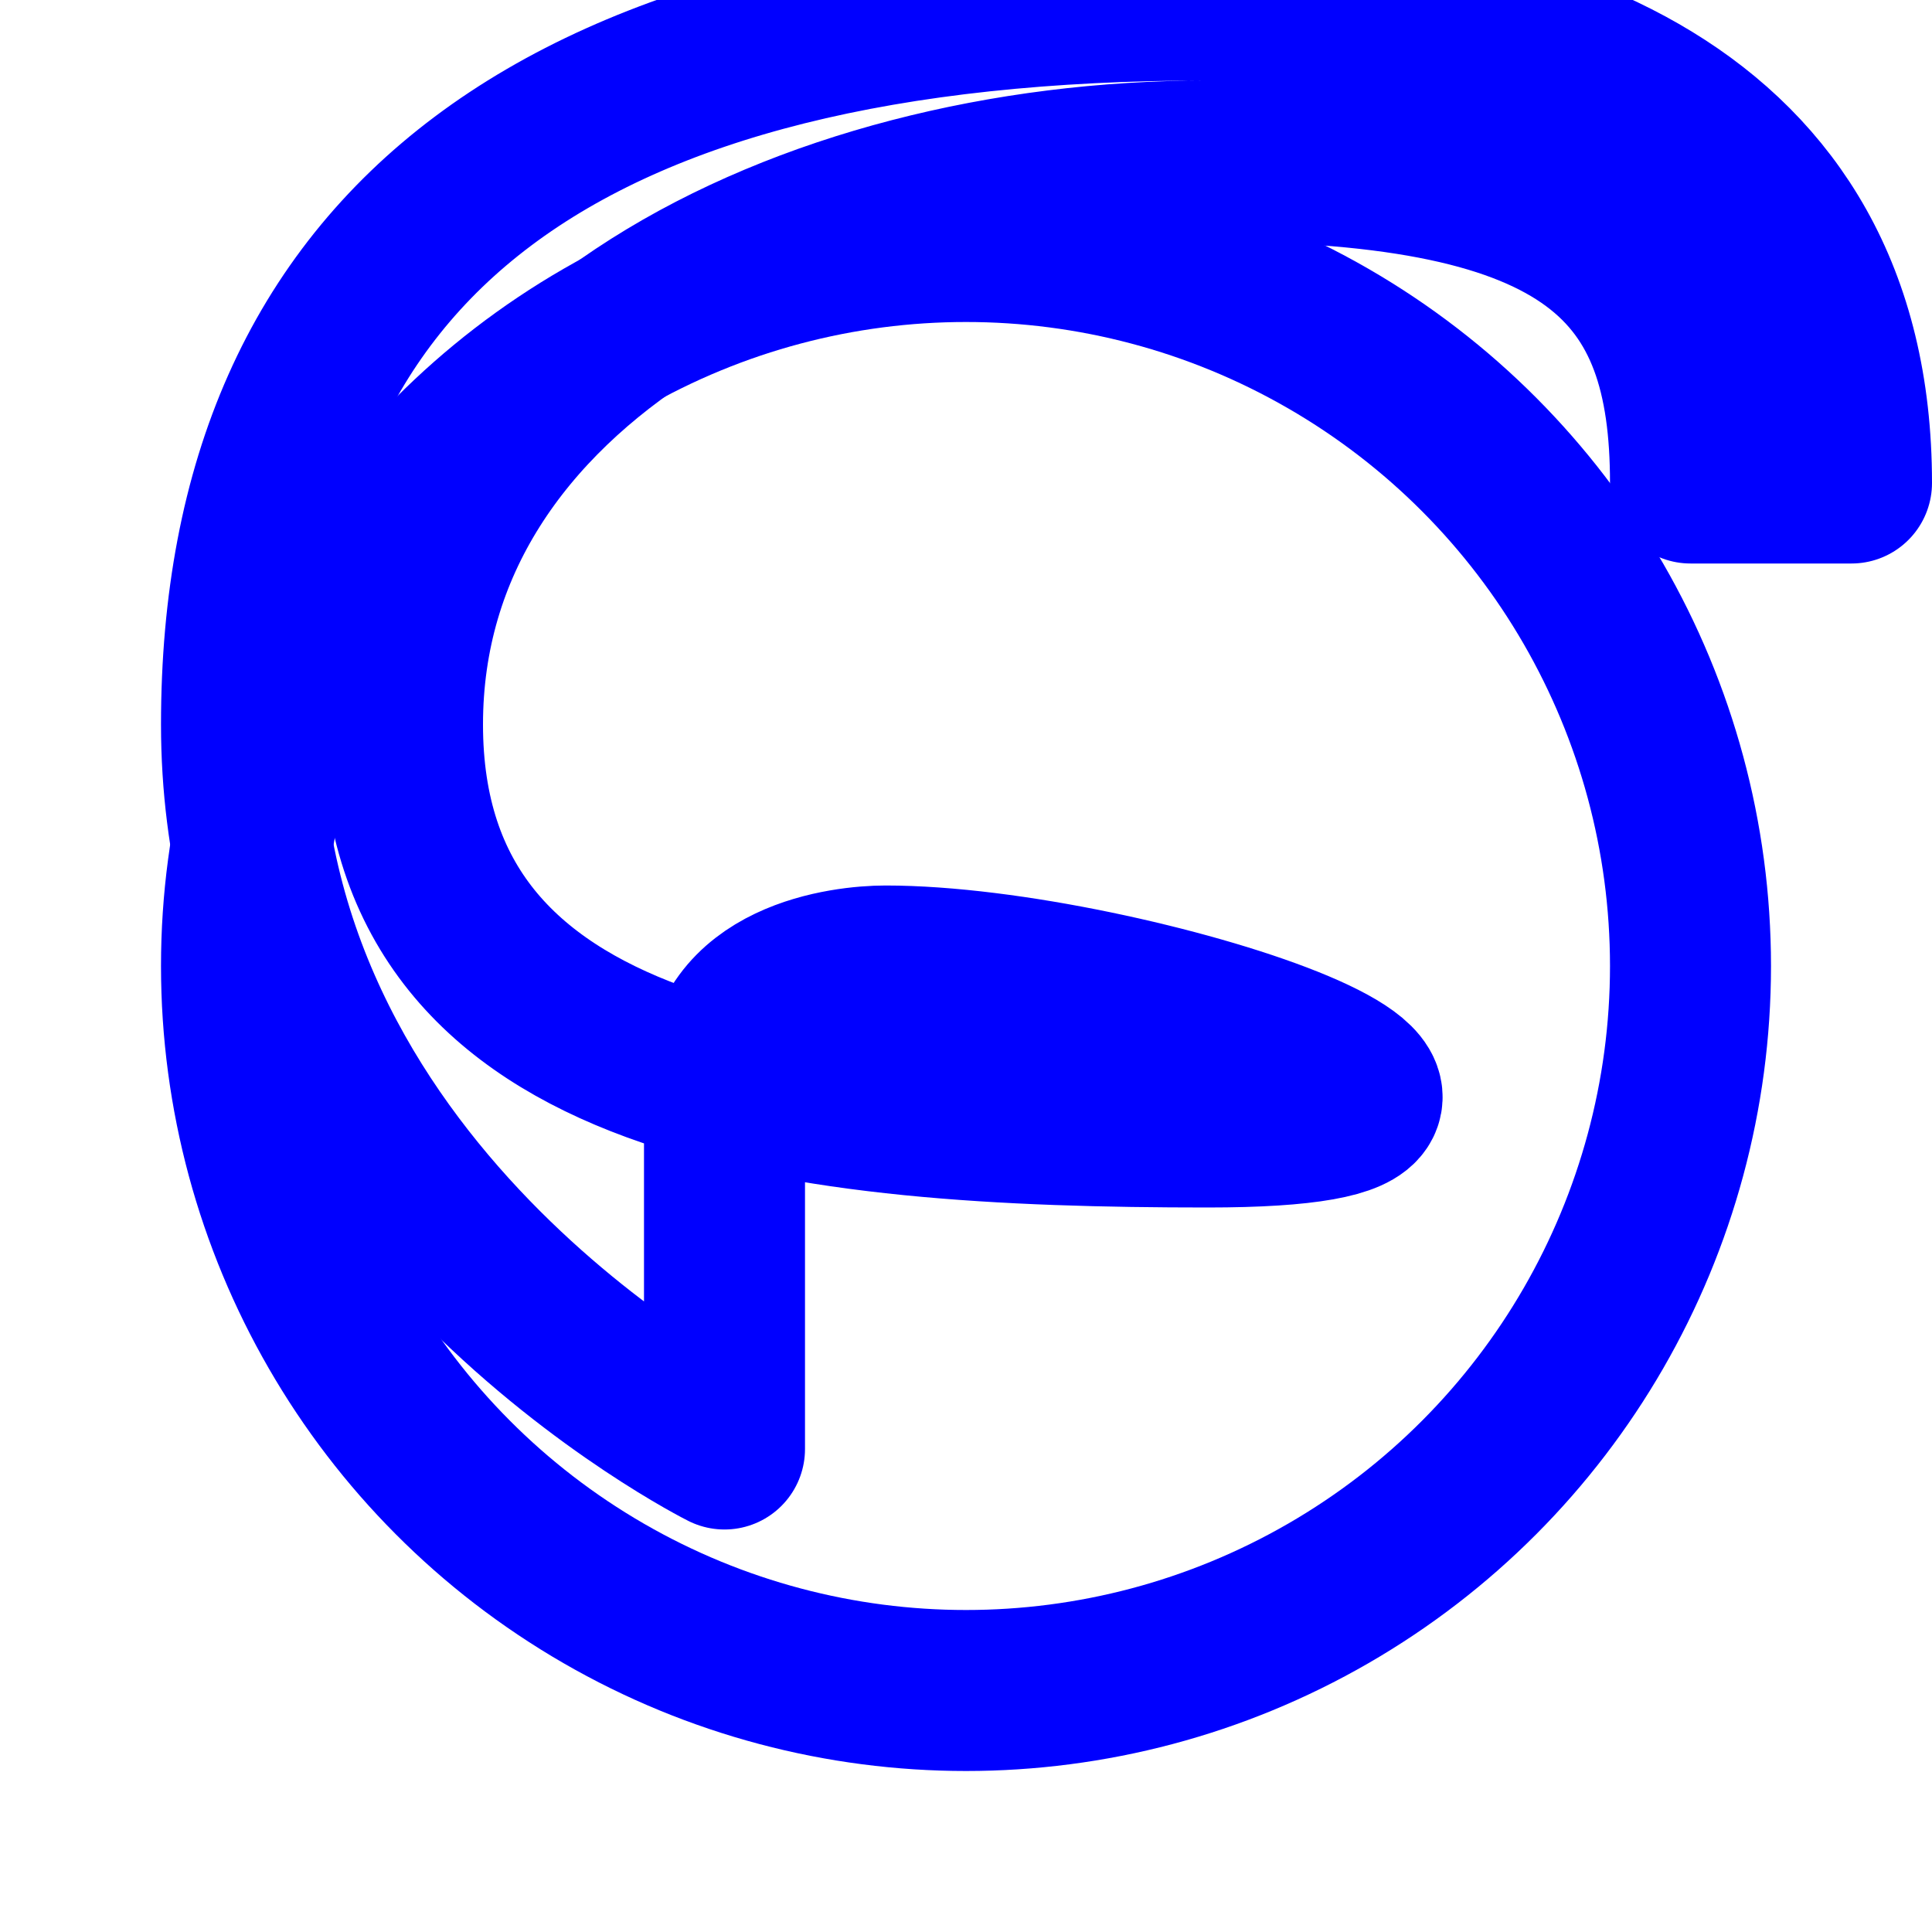
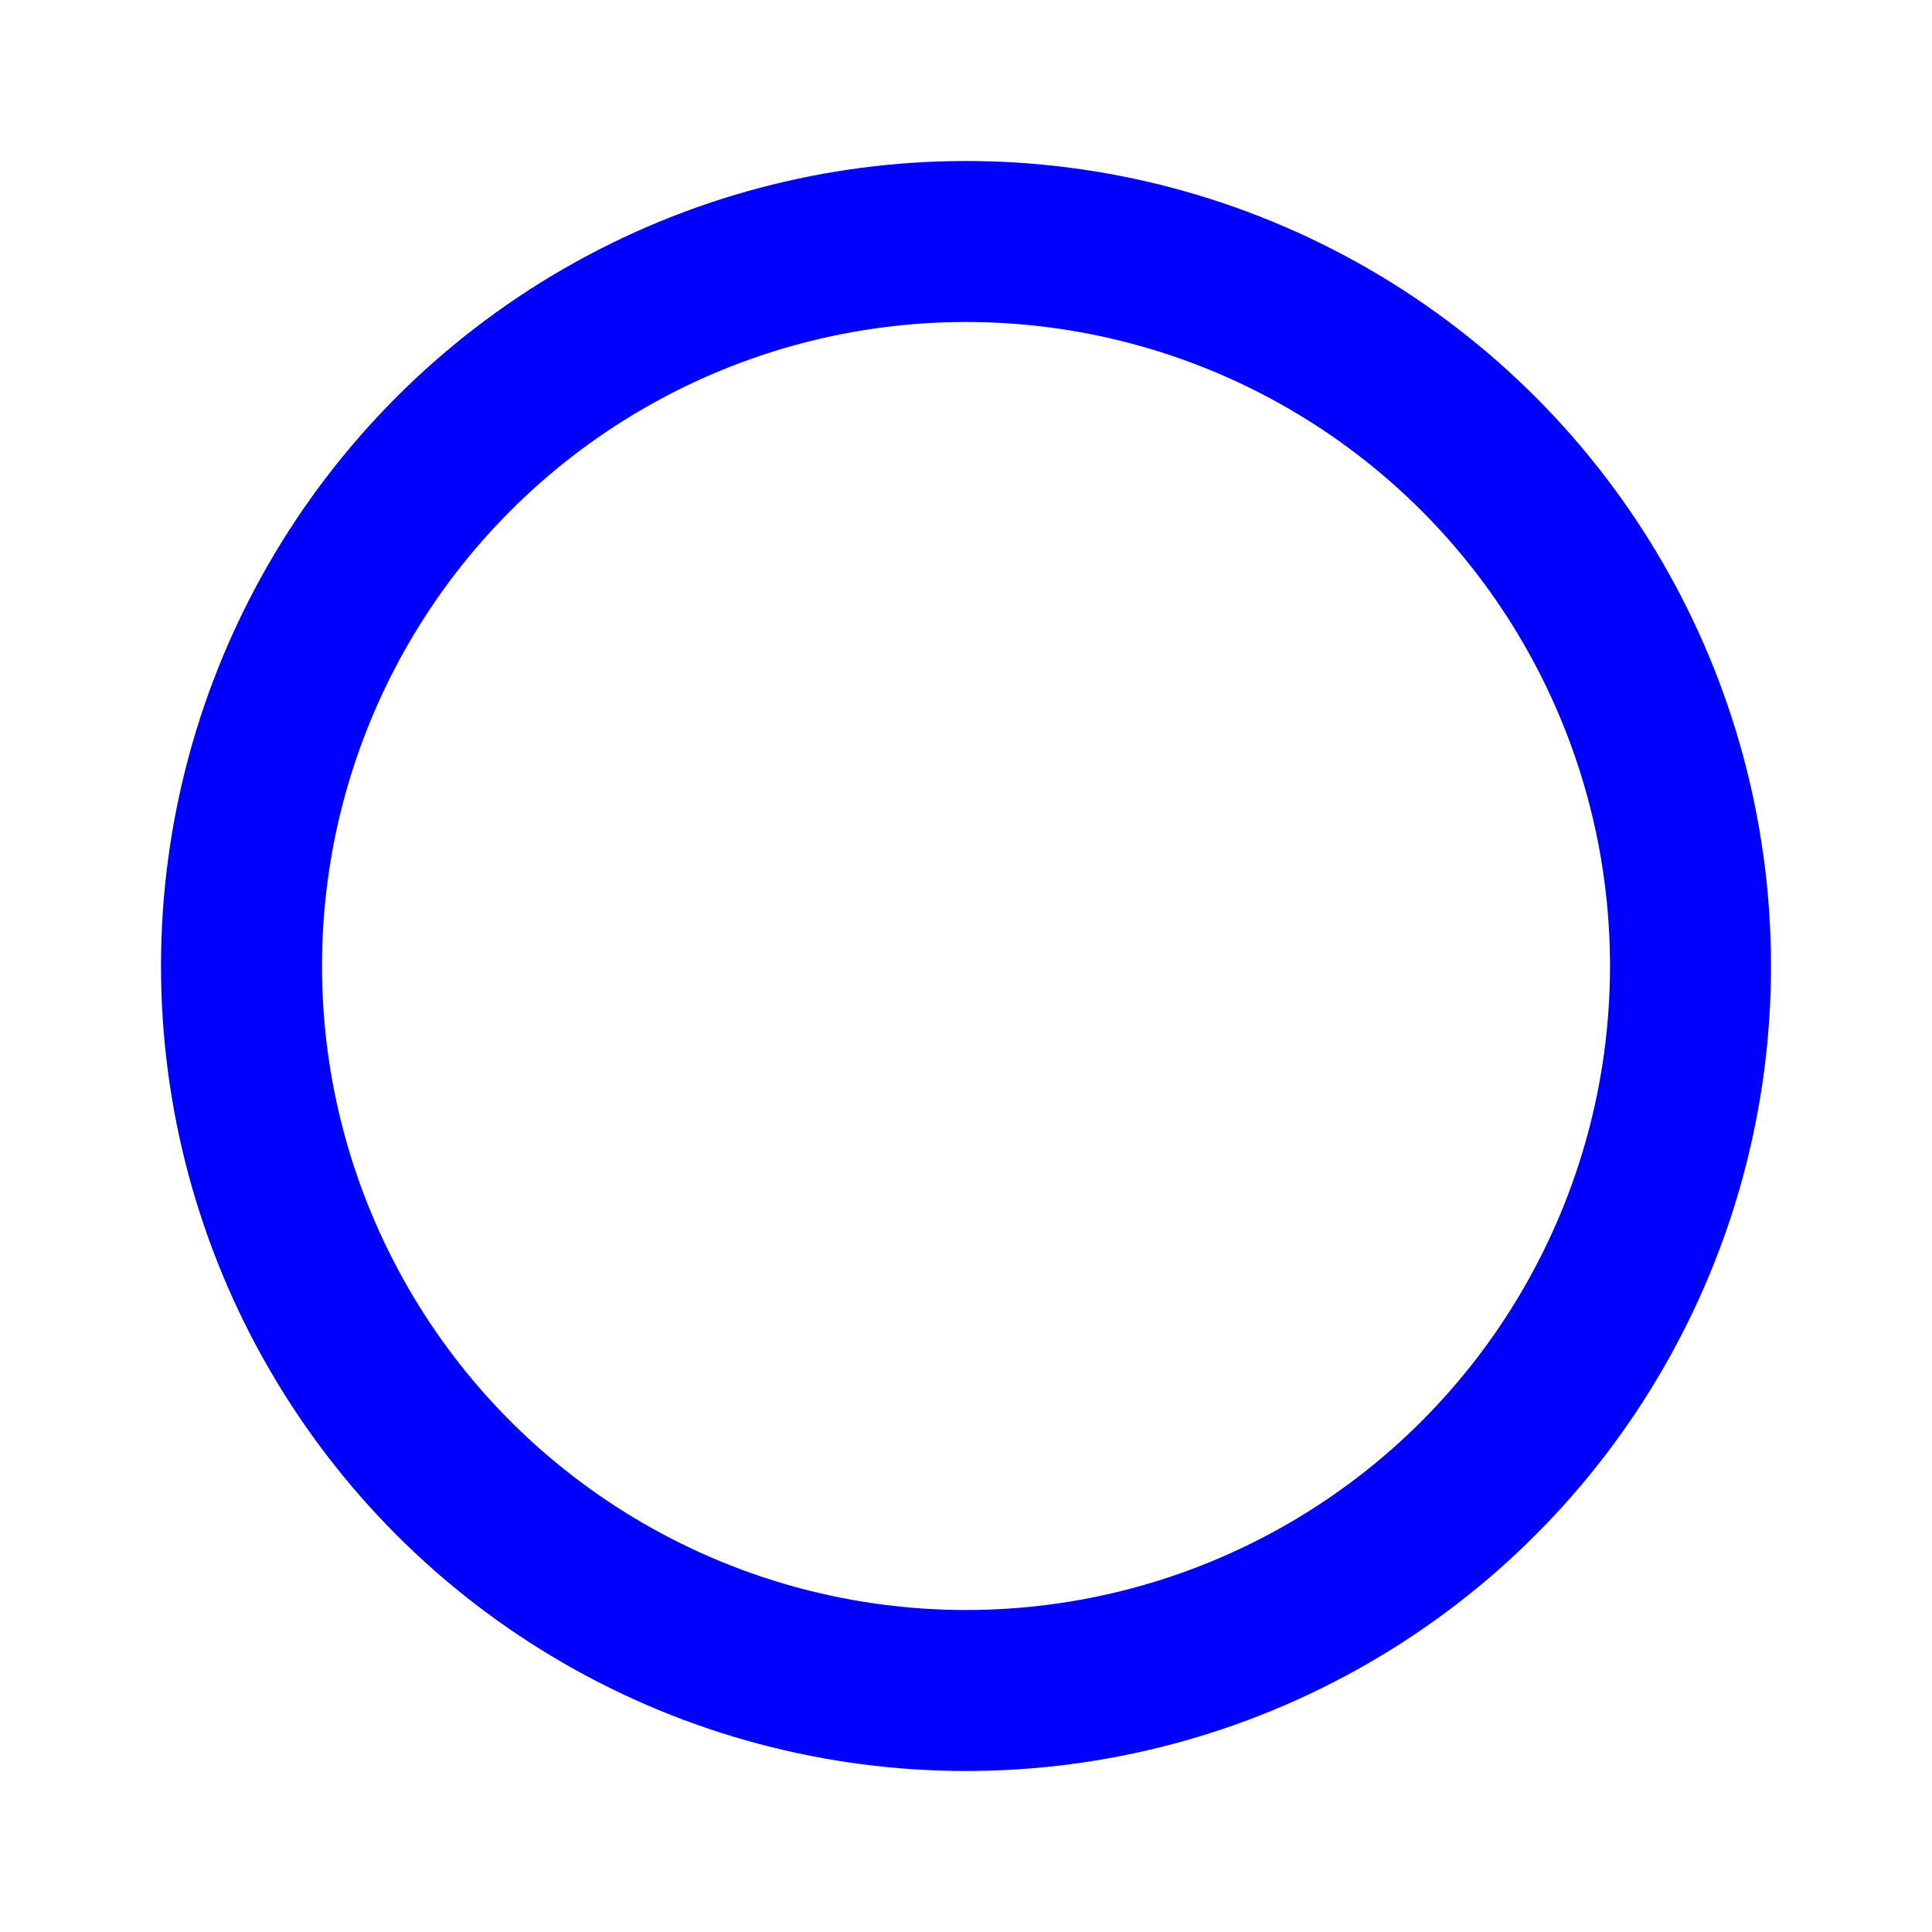
<svg xmlns="http://www.w3.org/2000/svg" width="100" height="100" viewBox="0 0 24 24" fill="none" stroke="blue" stroke-width="2" stroke-linecap="round" stroke-linejoin="round">
-   <path d="M9 18s-6-3-6-9 4-9 12-9c4 0 8 1.33 8 6h-2c0-2.67-1.2-4-6-4-5 0-10 2.5-10 7s5 5 10 5-1-2-4-2c-.5 0-2 .17-2 1.5S9 18 9 18z" />
  <circle cx="12" cy="12" r="9" />
</svg>